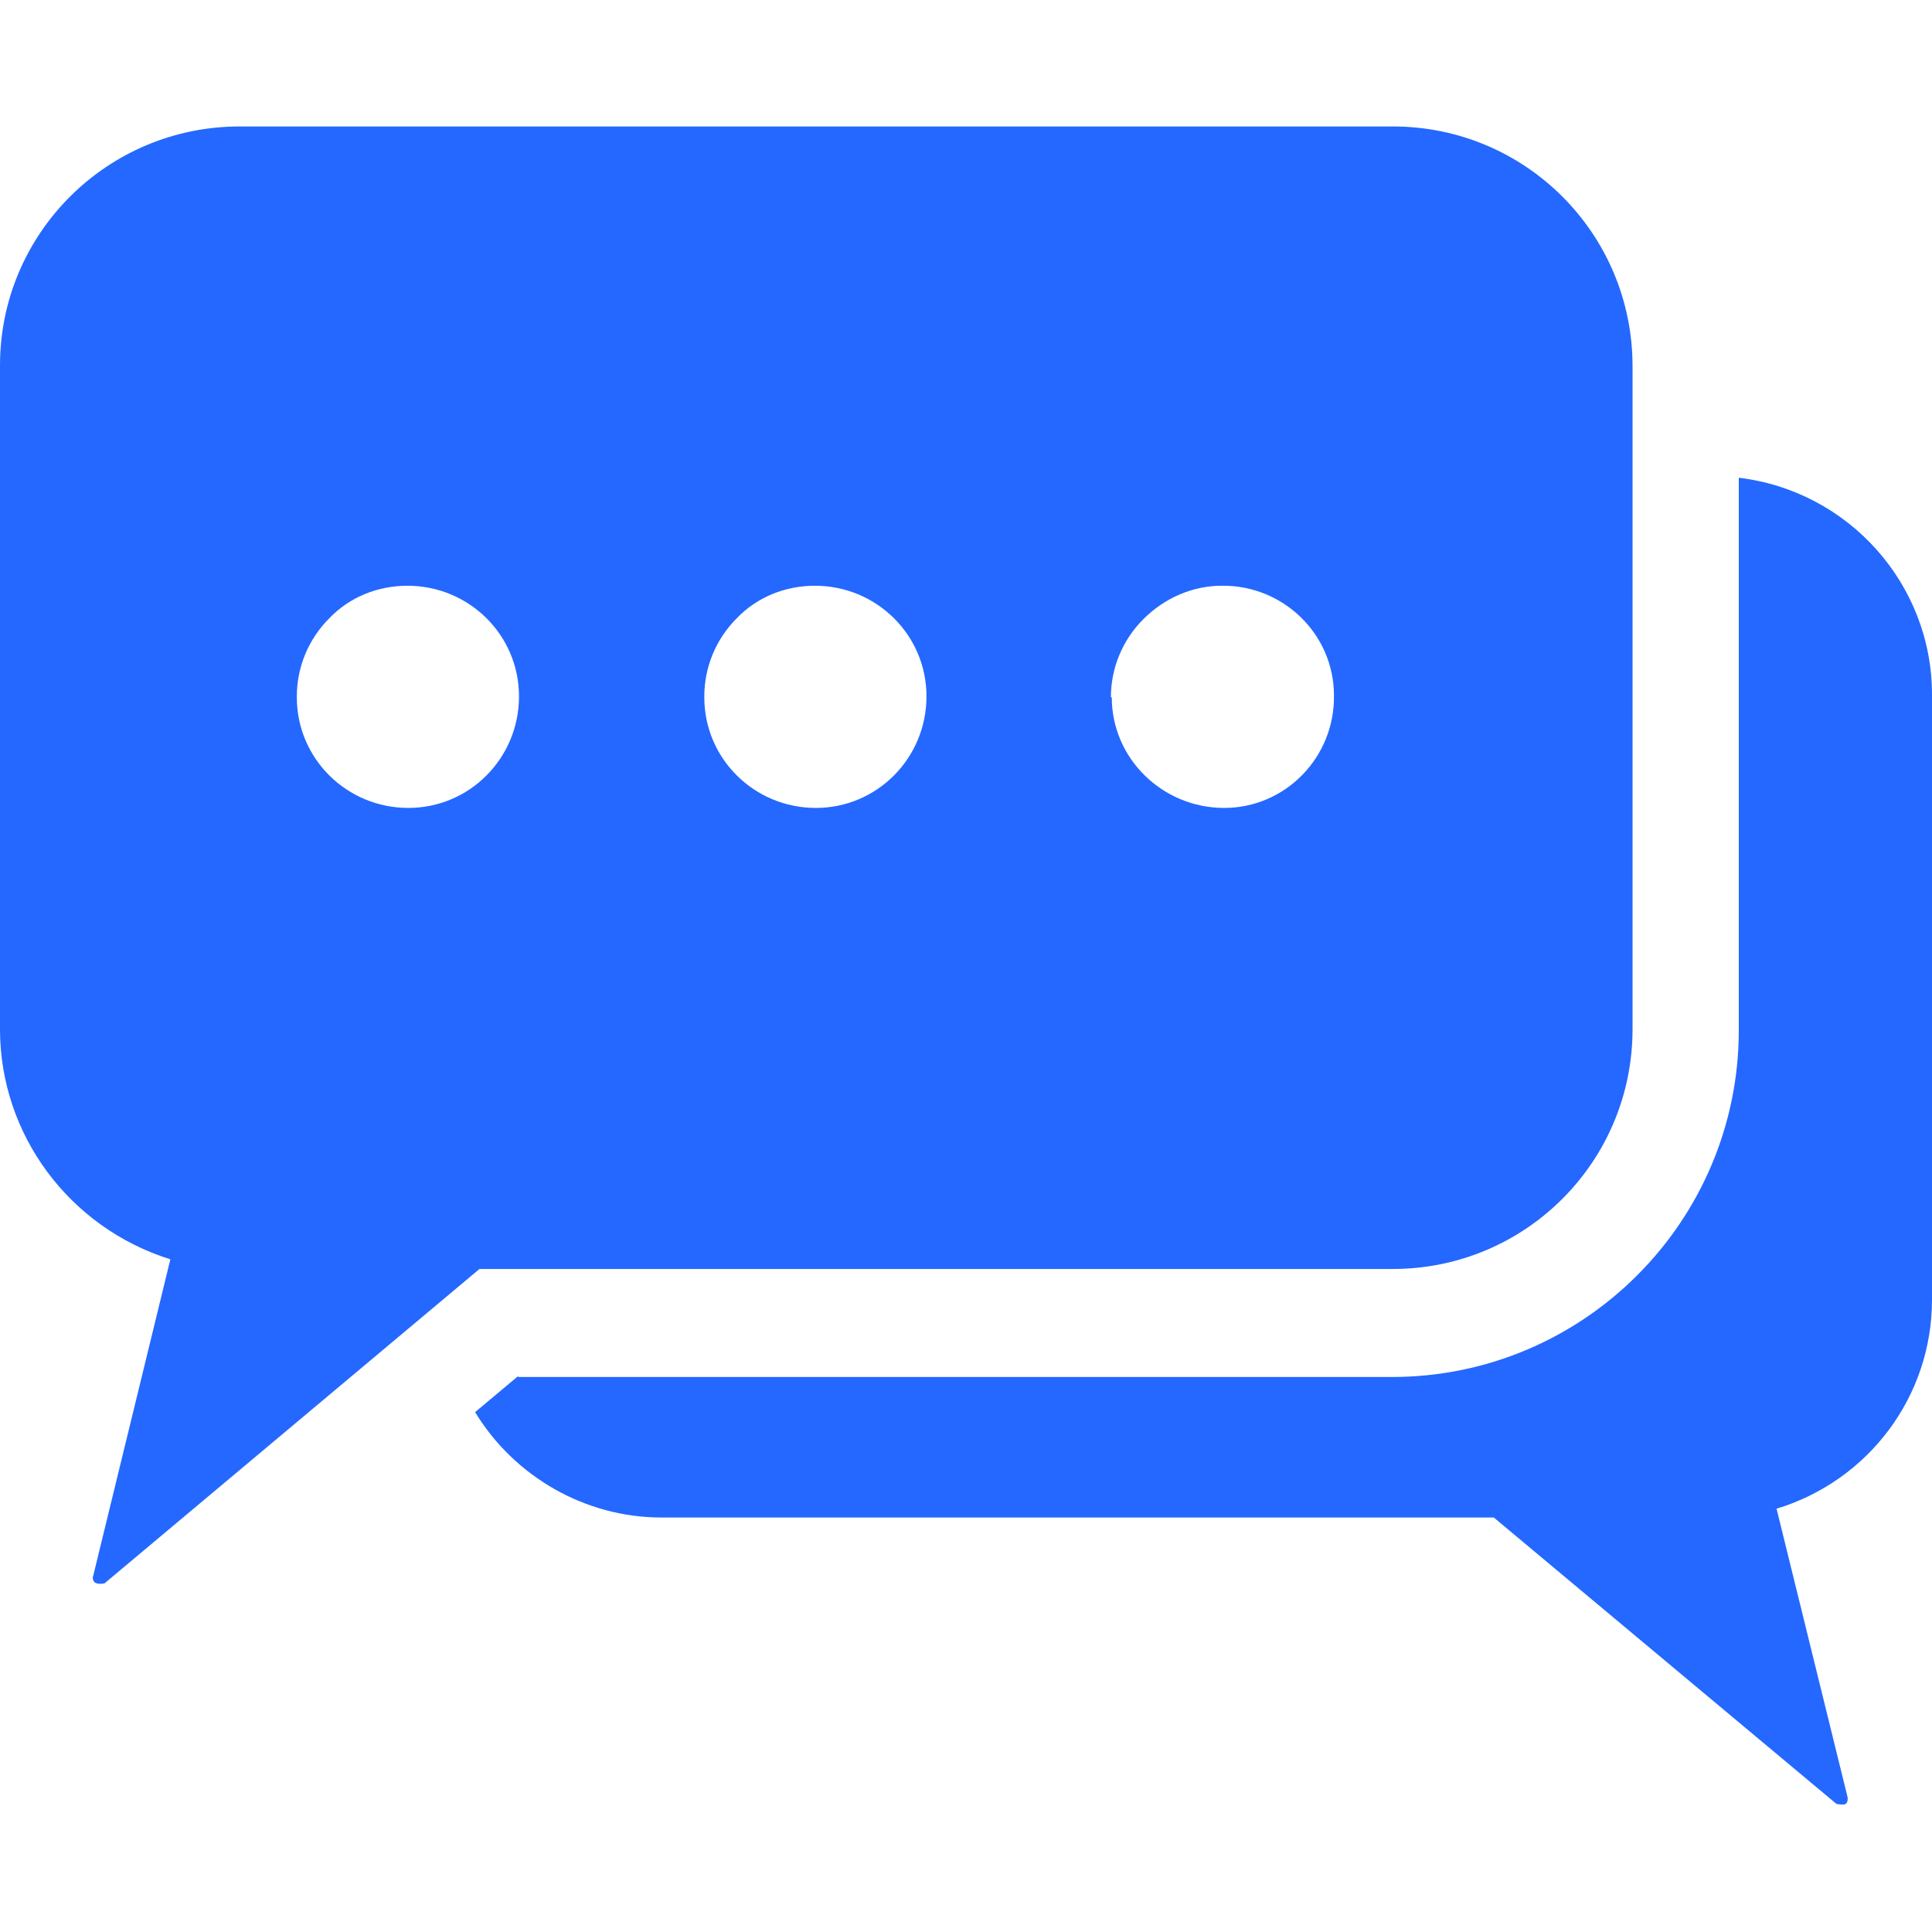
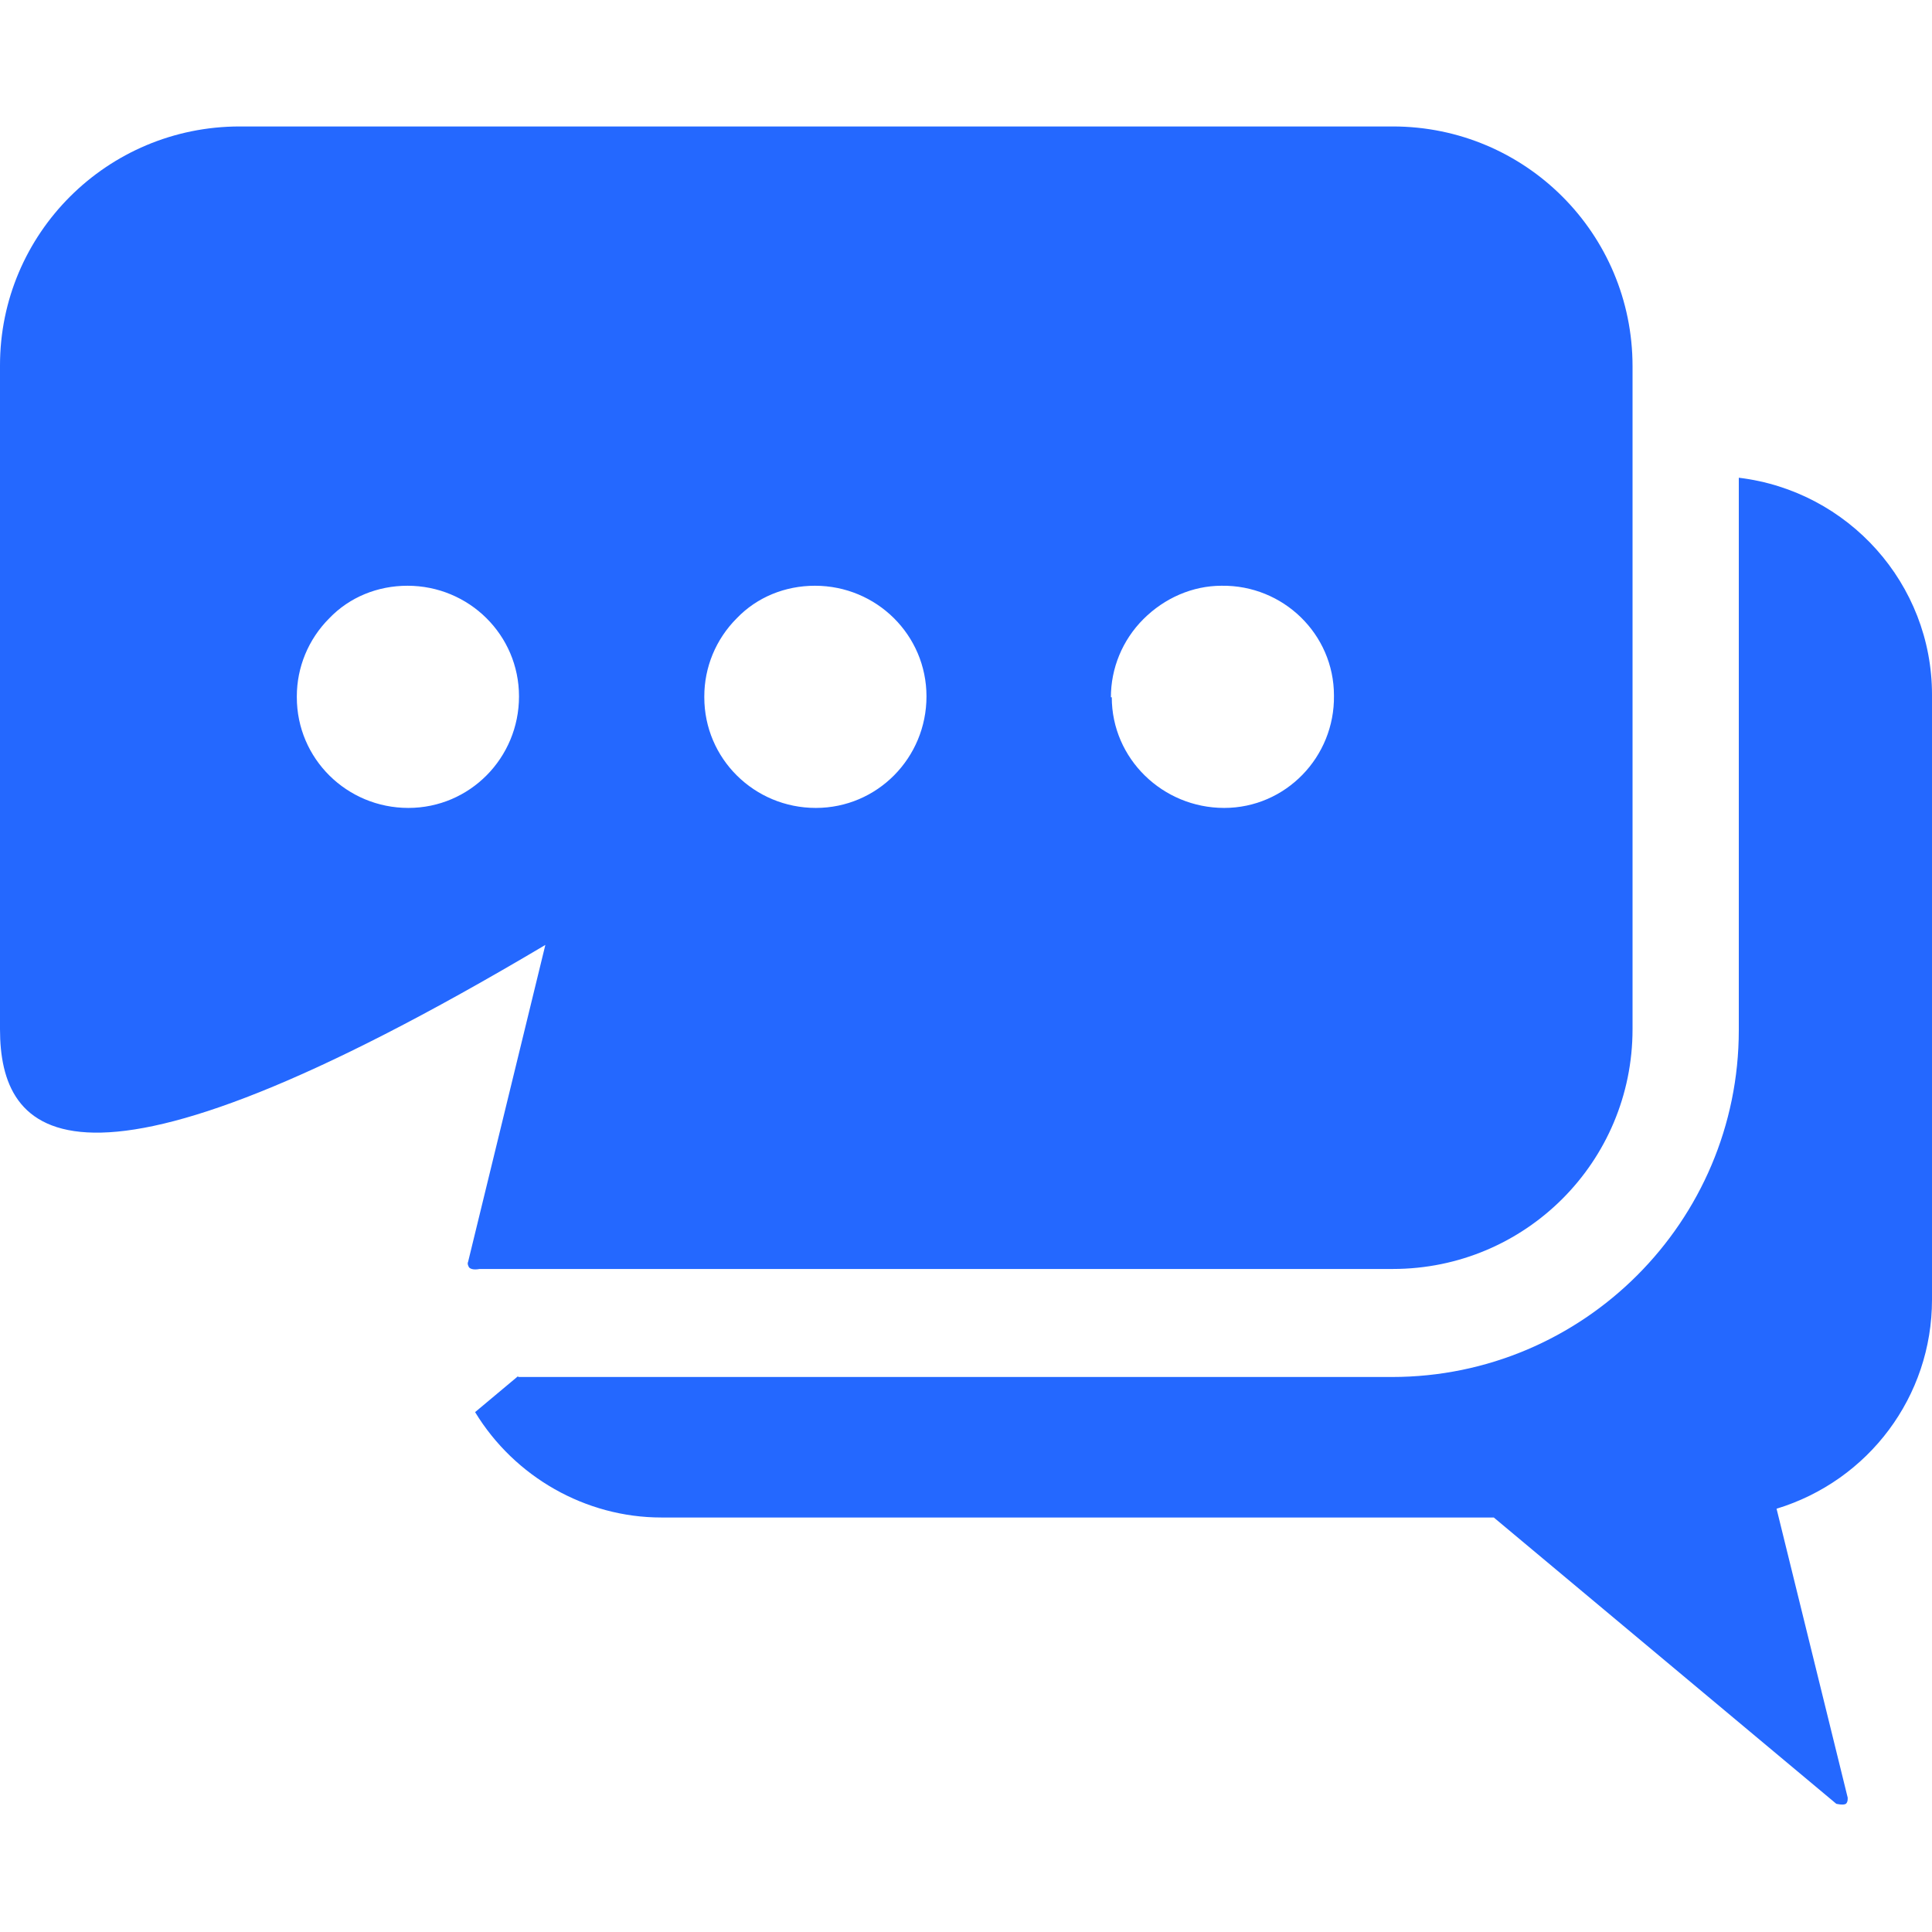
<svg xmlns="http://www.w3.org/2000/svg" id="Livello_2" data-name="Livello 2" viewBox="0 0 22 22">
  <defs>
    <style>
      .cls-1 {
        fill: #2468ff;
      }
    </style>
  </defs>
-   <path id="Tracciato_143" data-name="Tracciato 143" class="cls-1" d="m5.9,15.67l-.49.41c.45.74,1.26,1.2,2.12,1.2h9.48l3.9,3.26s.08.02.11,0c.02-.02.02-.04.02-.07l-.81-3.29h0c1.05-.32,1.77-1.28,1.77-2.38v-6.89c0-1.26-.95-2.32-2.2-2.47v6.29c0,2.18-1.77,3.95-3.95,3.95H5.9ZM0,11.72v-7.56C0,2.66,1.22,1.44,2.73,1.44h13.13c1.51,0,2.73,1.22,2.73,2.73h0v7.55c0,1.51-1.22,2.73-2.73,2.73H5.46l-4.27,3.58s-.09.02-.12-.02c-.01-.02-.02-.04-.01-.06l.88-3.61C.79,13.98,0,12.92,0,11.72h0Zm12.66-3.78h0c0,.7.58,1.26,1.28,1.26.7,0,1.26-.58,1.25-1.28,0-.7-.58-1.26-1.28-1.25-.33,0-.65.14-.89.38-.24.24-.37.56-.37.89h0Zm-4.64,0h0c0,.7.57,1.26,1.27,1.26.7,0,1.26-.57,1.26-1.27,0-.7-.57-1.26-1.27-1.26-.34,0-.66.13-.89.37-.24.24-.37.56-.37.89Zm-4.64,0h0c0,.7.57,1.26,1.27,1.26.7,0,1.26-.57,1.26-1.27,0-.7-.57-1.26-1.27-1.26-.34,0-.66.13-.89.37-.24.24-.37.56-.37.89Z" />
+   <path id="Tracciato_143" data-name="Tracciato 143" class="cls-1" d="m5.9,15.67l-.49.41c.45.74,1.26,1.2,2.12,1.2h9.48l3.9,3.26s.08.02.11,0c.02-.02.02-.04.02-.07l-.81-3.29h0c1.05-.32,1.77-1.28,1.77-2.38v-6.89c0-1.26-.95-2.32-2.2-2.47v6.29c0,2.18-1.77,3.95-3.95,3.95H5.9ZM0,11.72v-7.56C0,2.66,1.22,1.44,2.73,1.44h13.13c1.51,0,2.73,1.22,2.73,2.73h0v7.55c0,1.51-1.22,2.73-2.73,2.73H5.46s-.09.02-.12-.02c-.01-.02-.02-.04-.01-.06l.88-3.61C.79,13.98,0,12.92,0,11.72h0Zm12.66-3.78h0c0,.7.58,1.26,1.28,1.26.7,0,1.26-.58,1.25-1.28,0-.7-.58-1.26-1.28-1.25-.33,0-.65.14-.89.38-.24.24-.37.56-.37.89h0Zm-4.64,0h0c0,.7.57,1.26,1.27,1.26.7,0,1.26-.57,1.26-1.27,0-.7-.57-1.26-1.27-1.26-.34,0-.66.13-.89.37-.24.24-.37.56-.37.89Zm-4.64,0h0c0,.7.57,1.26,1.27,1.26.7,0,1.26-.57,1.26-1.27,0-.7-.57-1.26-1.27-1.26-.34,0-.66.13-.89.37-.24.24-.37.56-.37.89Z" />
</svg>